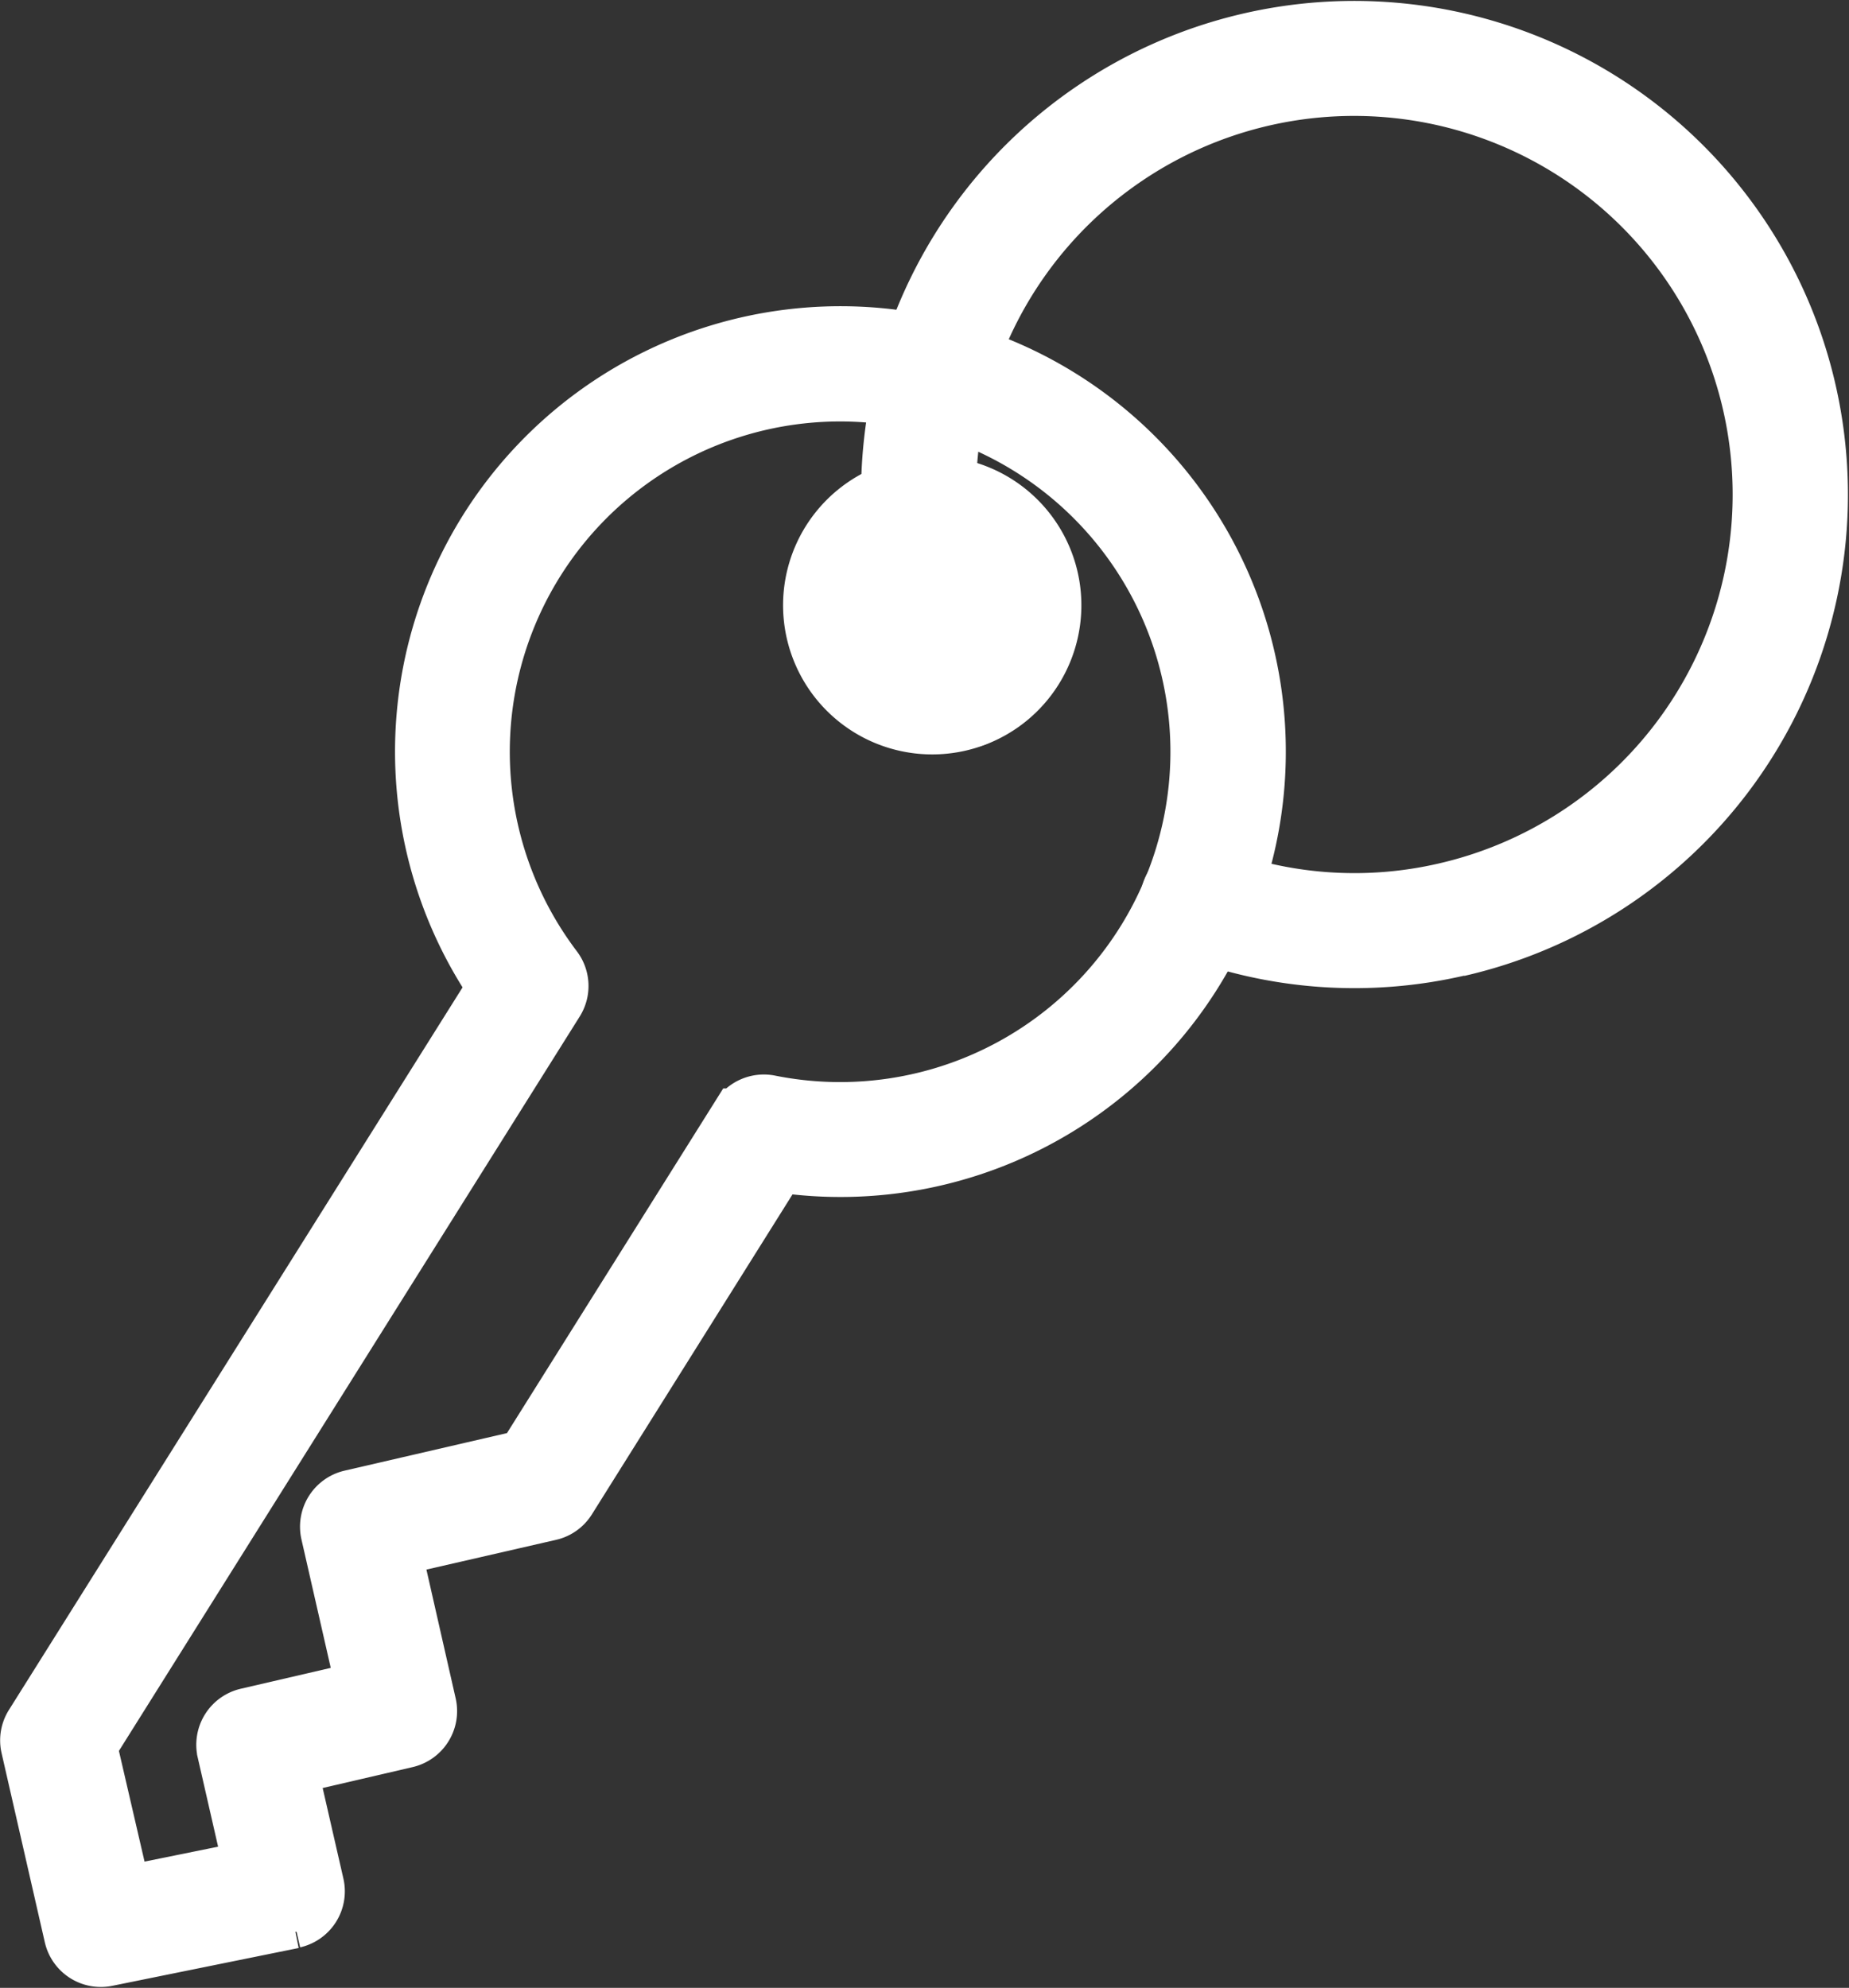
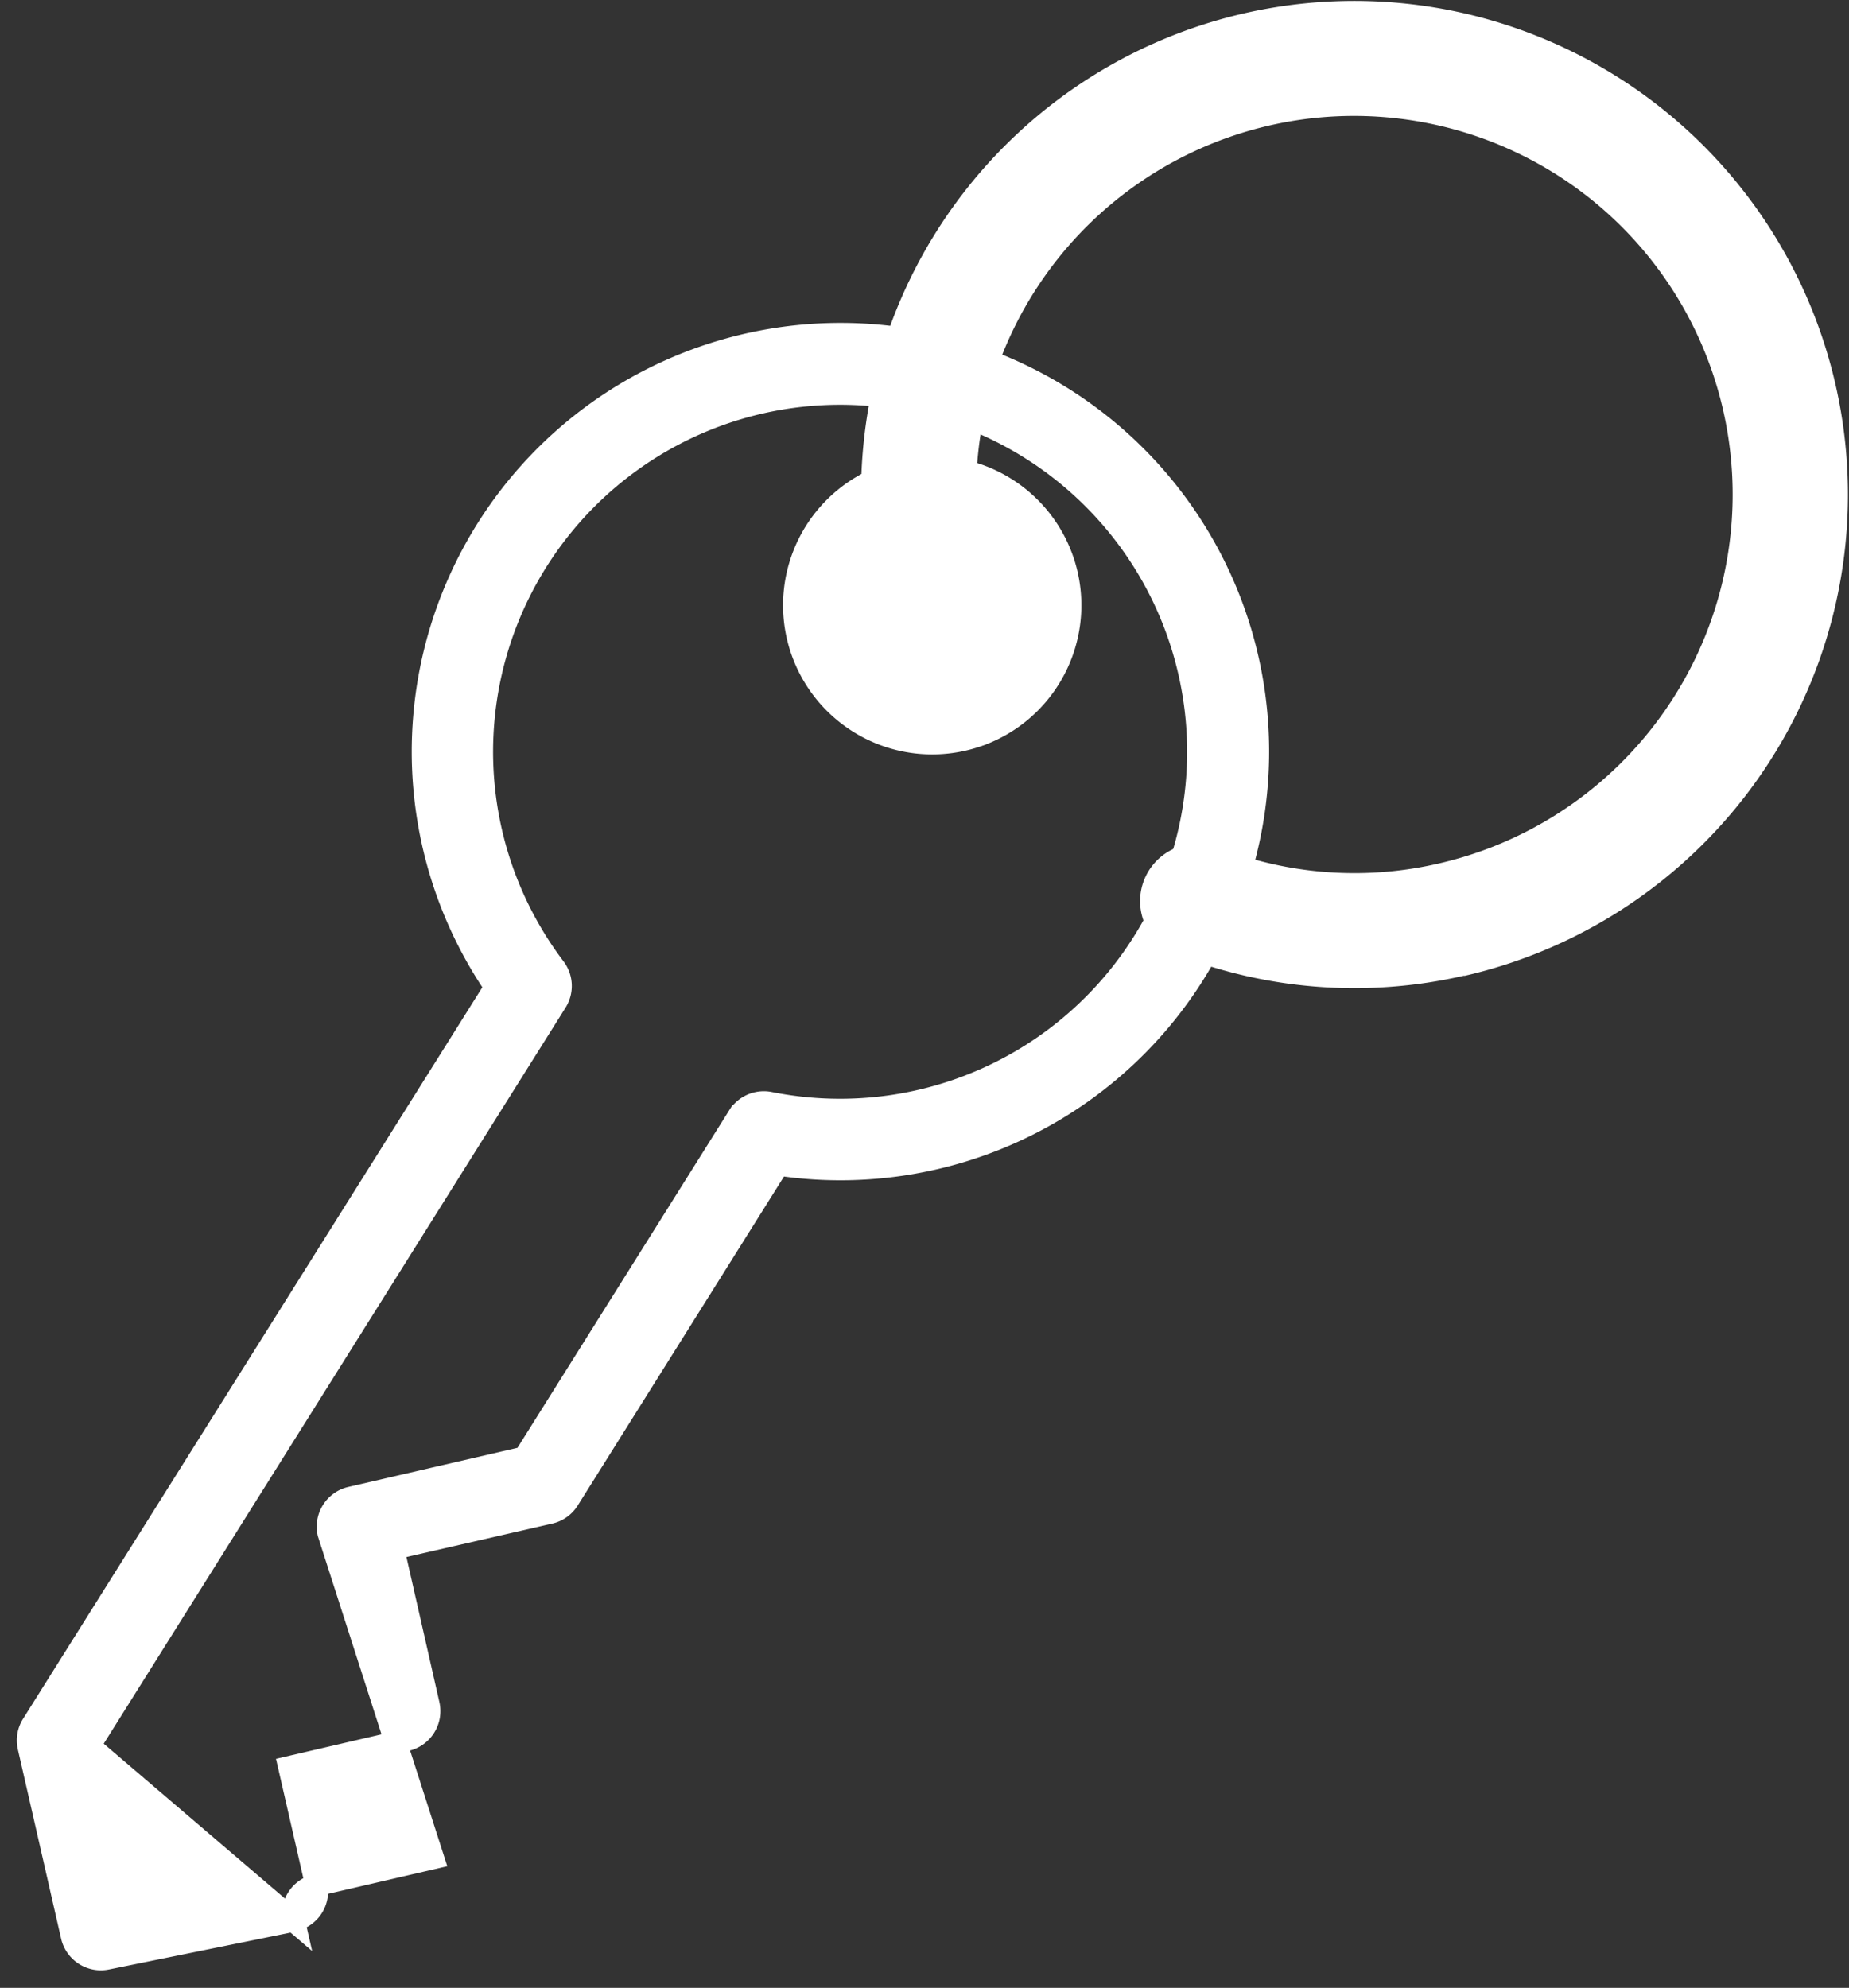
<svg xmlns="http://www.w3.org/2000/svg" width="33.211" height="35.706" viewBox="0 0 33.211 35.706">
  <rect x="0" y="0" width="33.211" height="35.706" fill="#333333" stroke="none" />
  <g id="Group_6465" data-name="Group 6465" transform="translate(0.302 0.317)">
    <g id="Group_6466" data-name="Group 6466">
      <path id="Path_12749" data-name="Path 12749" d="M25.887,16.72a8.274,8.274,0,0,1-4.872-.355.533.533,0,1,1,.388-.993,7.21,7.21,0,0,0,4.246.309,7.3,7.3,0,1,0-8.655-9.1A7.4,7.4,0,0,0,16.738,8.9a6.633,6.633,0,0,0,.174,1.3,7.112,7.112,0,0,0,.595,1.646.533.533,0,1,1-.951.483,8.229,8.229,0,0,1-.683-1.891,7.785,7.785,0,0,1-.2-1.5A8.481,8.481,0,0,1,15.967,6.3a8.368,8.368,0,1,1,9.92,10.425" fill="#fff" stroke="#fff" stroke-width="1" />
      <path id="Path_12750" data-name="Path 12750" d="M25.887,16.72a8.274,8.274,0,0,1-4.872-.355.533.533,0,1,1,.388-.993,7.21,7.21,0,0,0,4.246.309,7.3,7.3,0,1,0-8.655-9.1A7.4,7.4,0,0,0,16.738,8.9a6.633,6.633,0,0,0,.174,1.3,7.112,7.112,0,0,0,.595,1.646.533.533,0,1,1-.951.483,8.229,8.229,0,0,1-.683-1.891,7.785,7.785,0,0,1-.2-1.5A8.481,8.481,0,0,1,15.967,6.3a8.368,8.368,0,1,1,9.92,10.425Z" fill="#fff" stroke="#fff" stroke-width="0.4" />
-       <path id="Path_12751" data-name="Path 12751" d="M4.975,34.183l-.012,0-3.346.679a.532.532,0,0,1-.626-.4l-.777-3.4a.527.527,0,0,1,.068-.4L8.6,17.413A7.5,7.5,0,1,1,13.679,20.6L9.906,26.618a.528.528,0,0,1-.331.236L6.759,27.5l.636,2.8a.533.533,0,0,1-.4.637l-2.1.488.483,2.11a.532.532,0,0,1-.4.639m-3.061-.466,2.3-.467-.48-2.1a.533.533,0,0,1,.4-.638l2.1-.487L5.6,27.223a.533.533,0,0,1,.4-.637l3.118-.721,3.847-6.132a.536.536,0,0,1,.559-.239,6.433,6.433,0,1,0-3.864-2.423.532.532,0,0,1,.027.605L1.3,31.043Z" fill="#fff" stroke="#fff" stroke-width="1" />
-       <path id="Path_12752" data-name="Path 12752" d="M4.975,34.183l-.012,0-3.346.679a.532.532,0,0,1-.626-.4l-.777-3.4a.527.527,0,0,1,.068-.4L8.6,17.413A7.5,7.5,0,1,1,13.679,20.6L9.906,26.618a.528.528,0,0,1-.331.236L6.759,27.5l.636,2.8a.533.533,0,0,1-.4.637l-2.1.488.483,2.11a.532.532,0,0,1-.4.639Zm-3.061-.466,2.3-.467-.48-2.1a.533.533,0,0,1,.4-.638l2.1-.487L5.6,27.223a.533.533,0,0,1,.4-.637l3.118-.721,3.847-6.132a.536.536,0,0,1,.559-.239,6.433,6.433,0,1,0-3.864-2.423.532.532,0,0,1,.027.605L1.3,31.043Z" fill="#fff" stroke="#fff" stroke-width="0.4" />
+       <path id="Path_12752" data-name="Path 12752" d="M4.975,34.183l-.012,0-3.346.679a.532.532,0,0,1-.626-.4l-.777-3.4a.527.527,0,0,1,.068-.4L8.6,17.413A7.5,7.5,0,1,1,13.679,20.6L9.906,26.618a.528.528,0,0,1-.331.236L6.759,27.5l.636,2.8a.533.533,0,0,1-.4.637l-2.1.488.483,2.11a.532.532,0,0,1-.4.639Za.533.533,0,0,1,.4-.638l2.1-.487L5.6,27.223a.533.533,0,0,1,.4-.637l3.118-.721,3.847-6.132a.536.536,0,0,1,.559-.239,6.433,6.433,0,1,0-3.864-2.423.532.532,0,0,1,.027.605L1.3,31.043Z" fill="#fff" stroke="#fff" stroke-width="0.4" />
      <path id="Path_12753" data-name="Path 12753" d="M16.928,12.679a2.179,2.179,0,1,1,1.36-.966,2.174,2.174,0,0,1-1.36.966m-.735-3.21a1.114,1.114,0,1,0,.841.142,1.111,1.111,0,0,0-.841-.142" fill="#fff" stroke="#fff" stroke-width="1" />
      <path id="Path_12754" data-name="Path 12754" d="M16.928,12.679a2.179,2.179,0,1,1,1.36-.966A2.174,2.174,0,0,1,16.928,12.679Zm-.735-3.21a1.114,1.114,0,1,0,.841.142A1.111,1.111,0,0,0,16.193,9.469Z" fill="#fff" stroke="#fff" stroke-width="0.4" />
    </g>
  </g>
</svg>